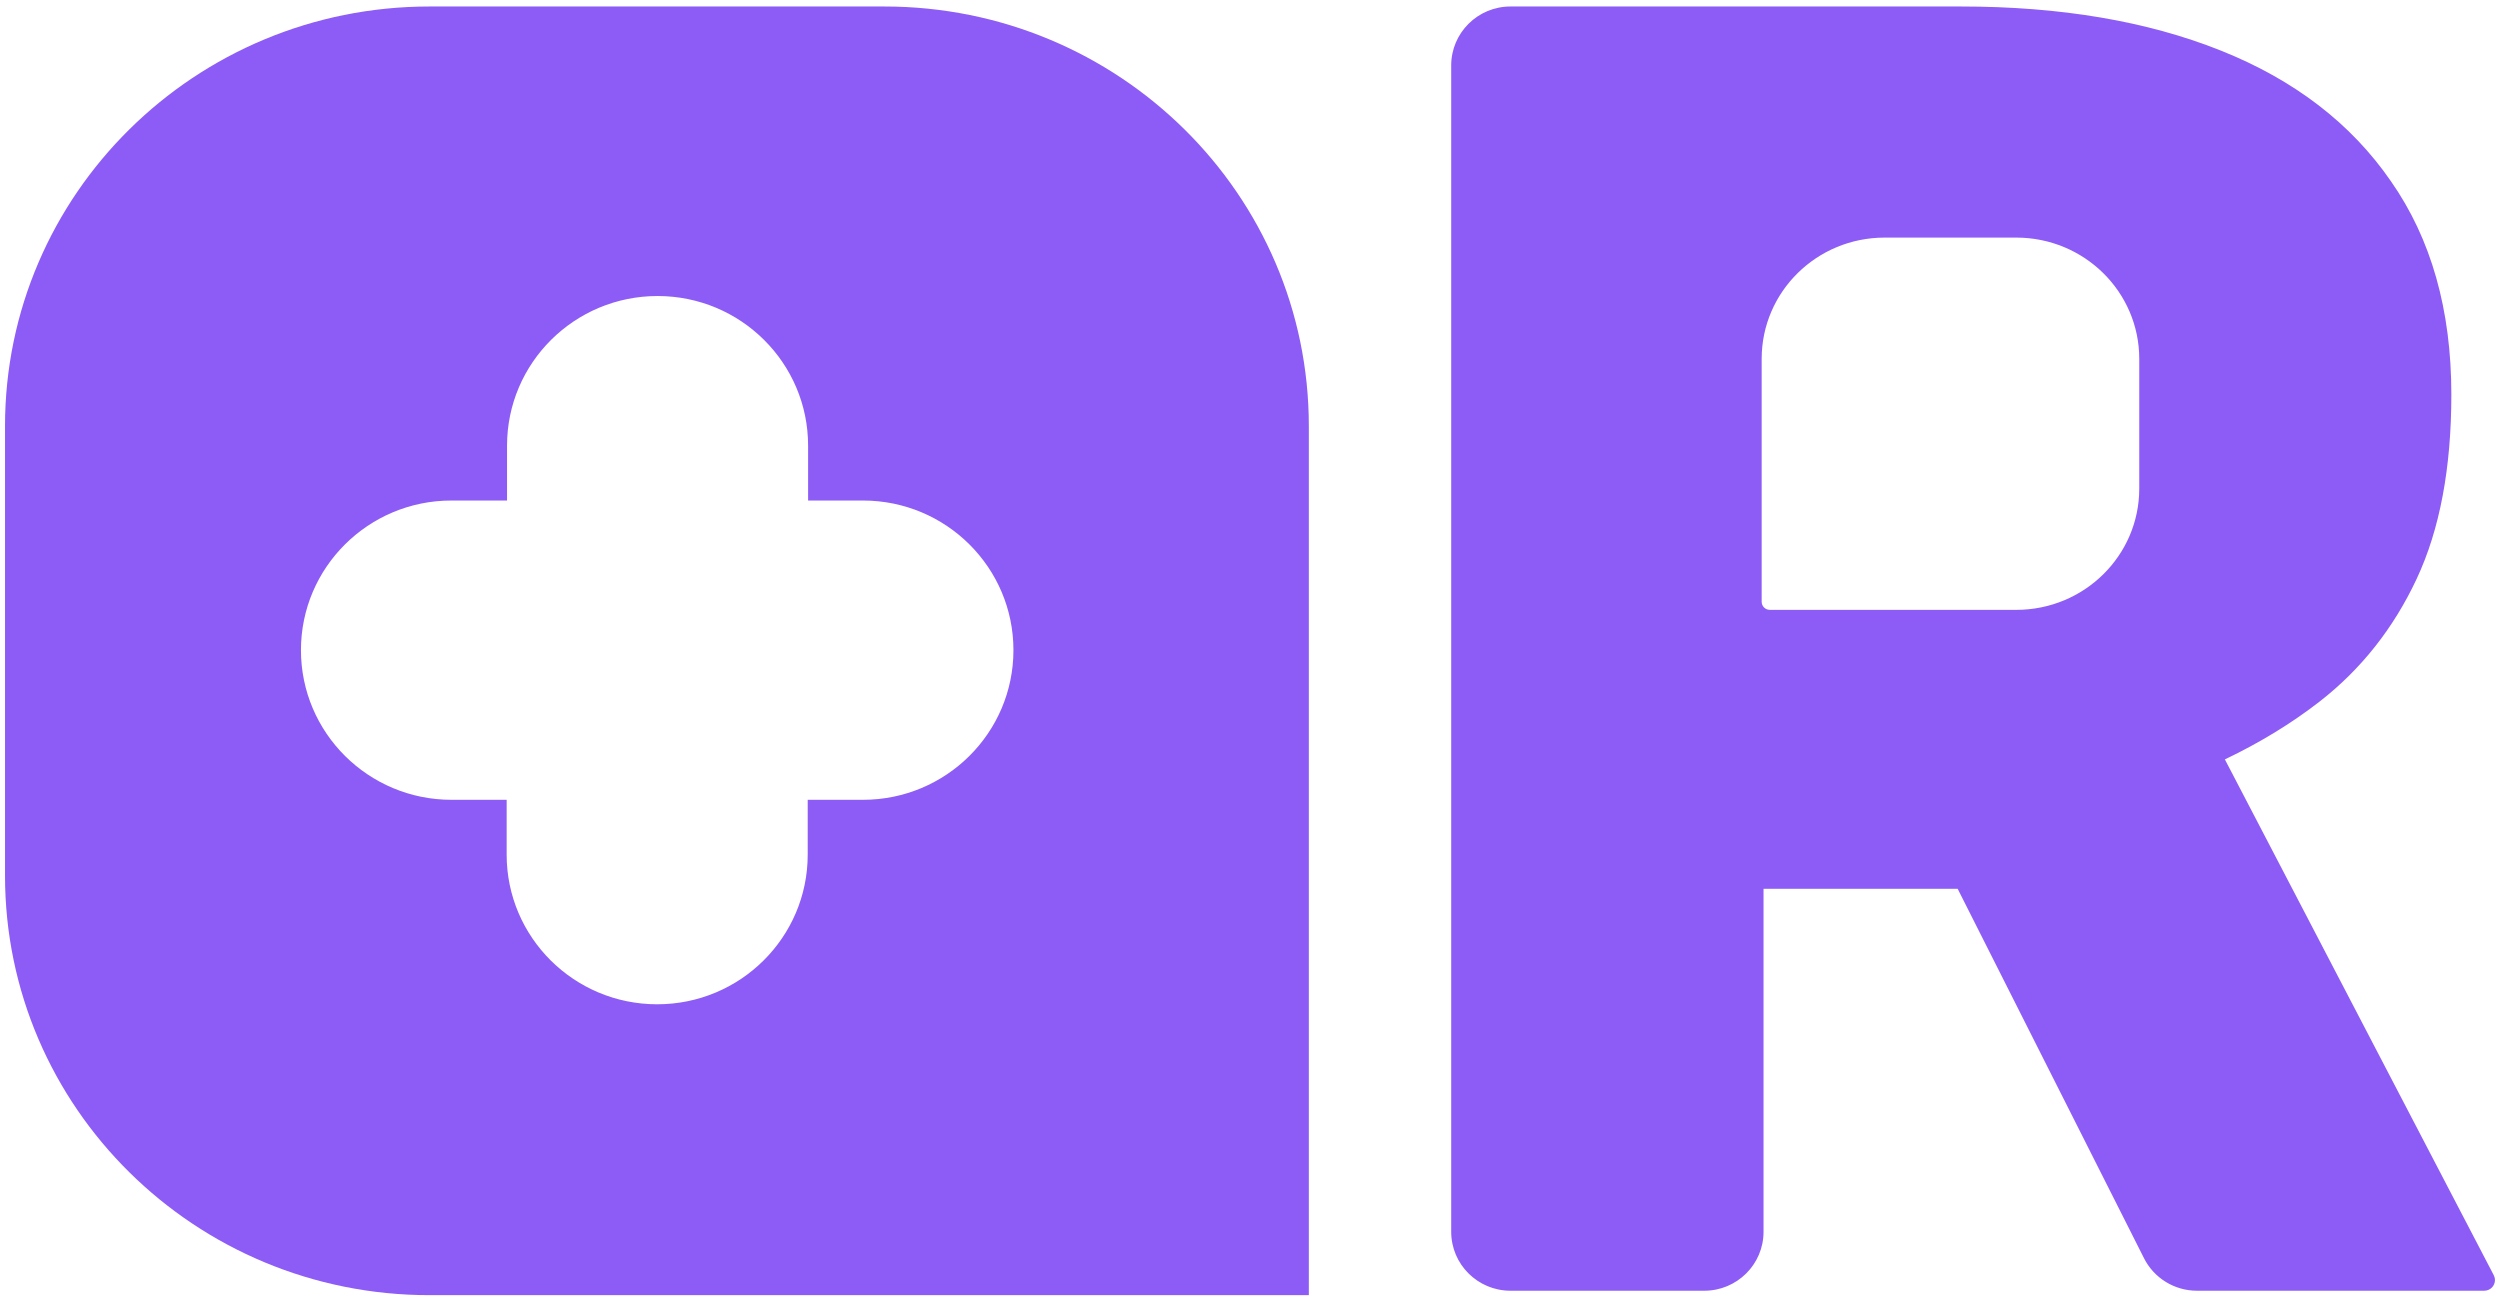
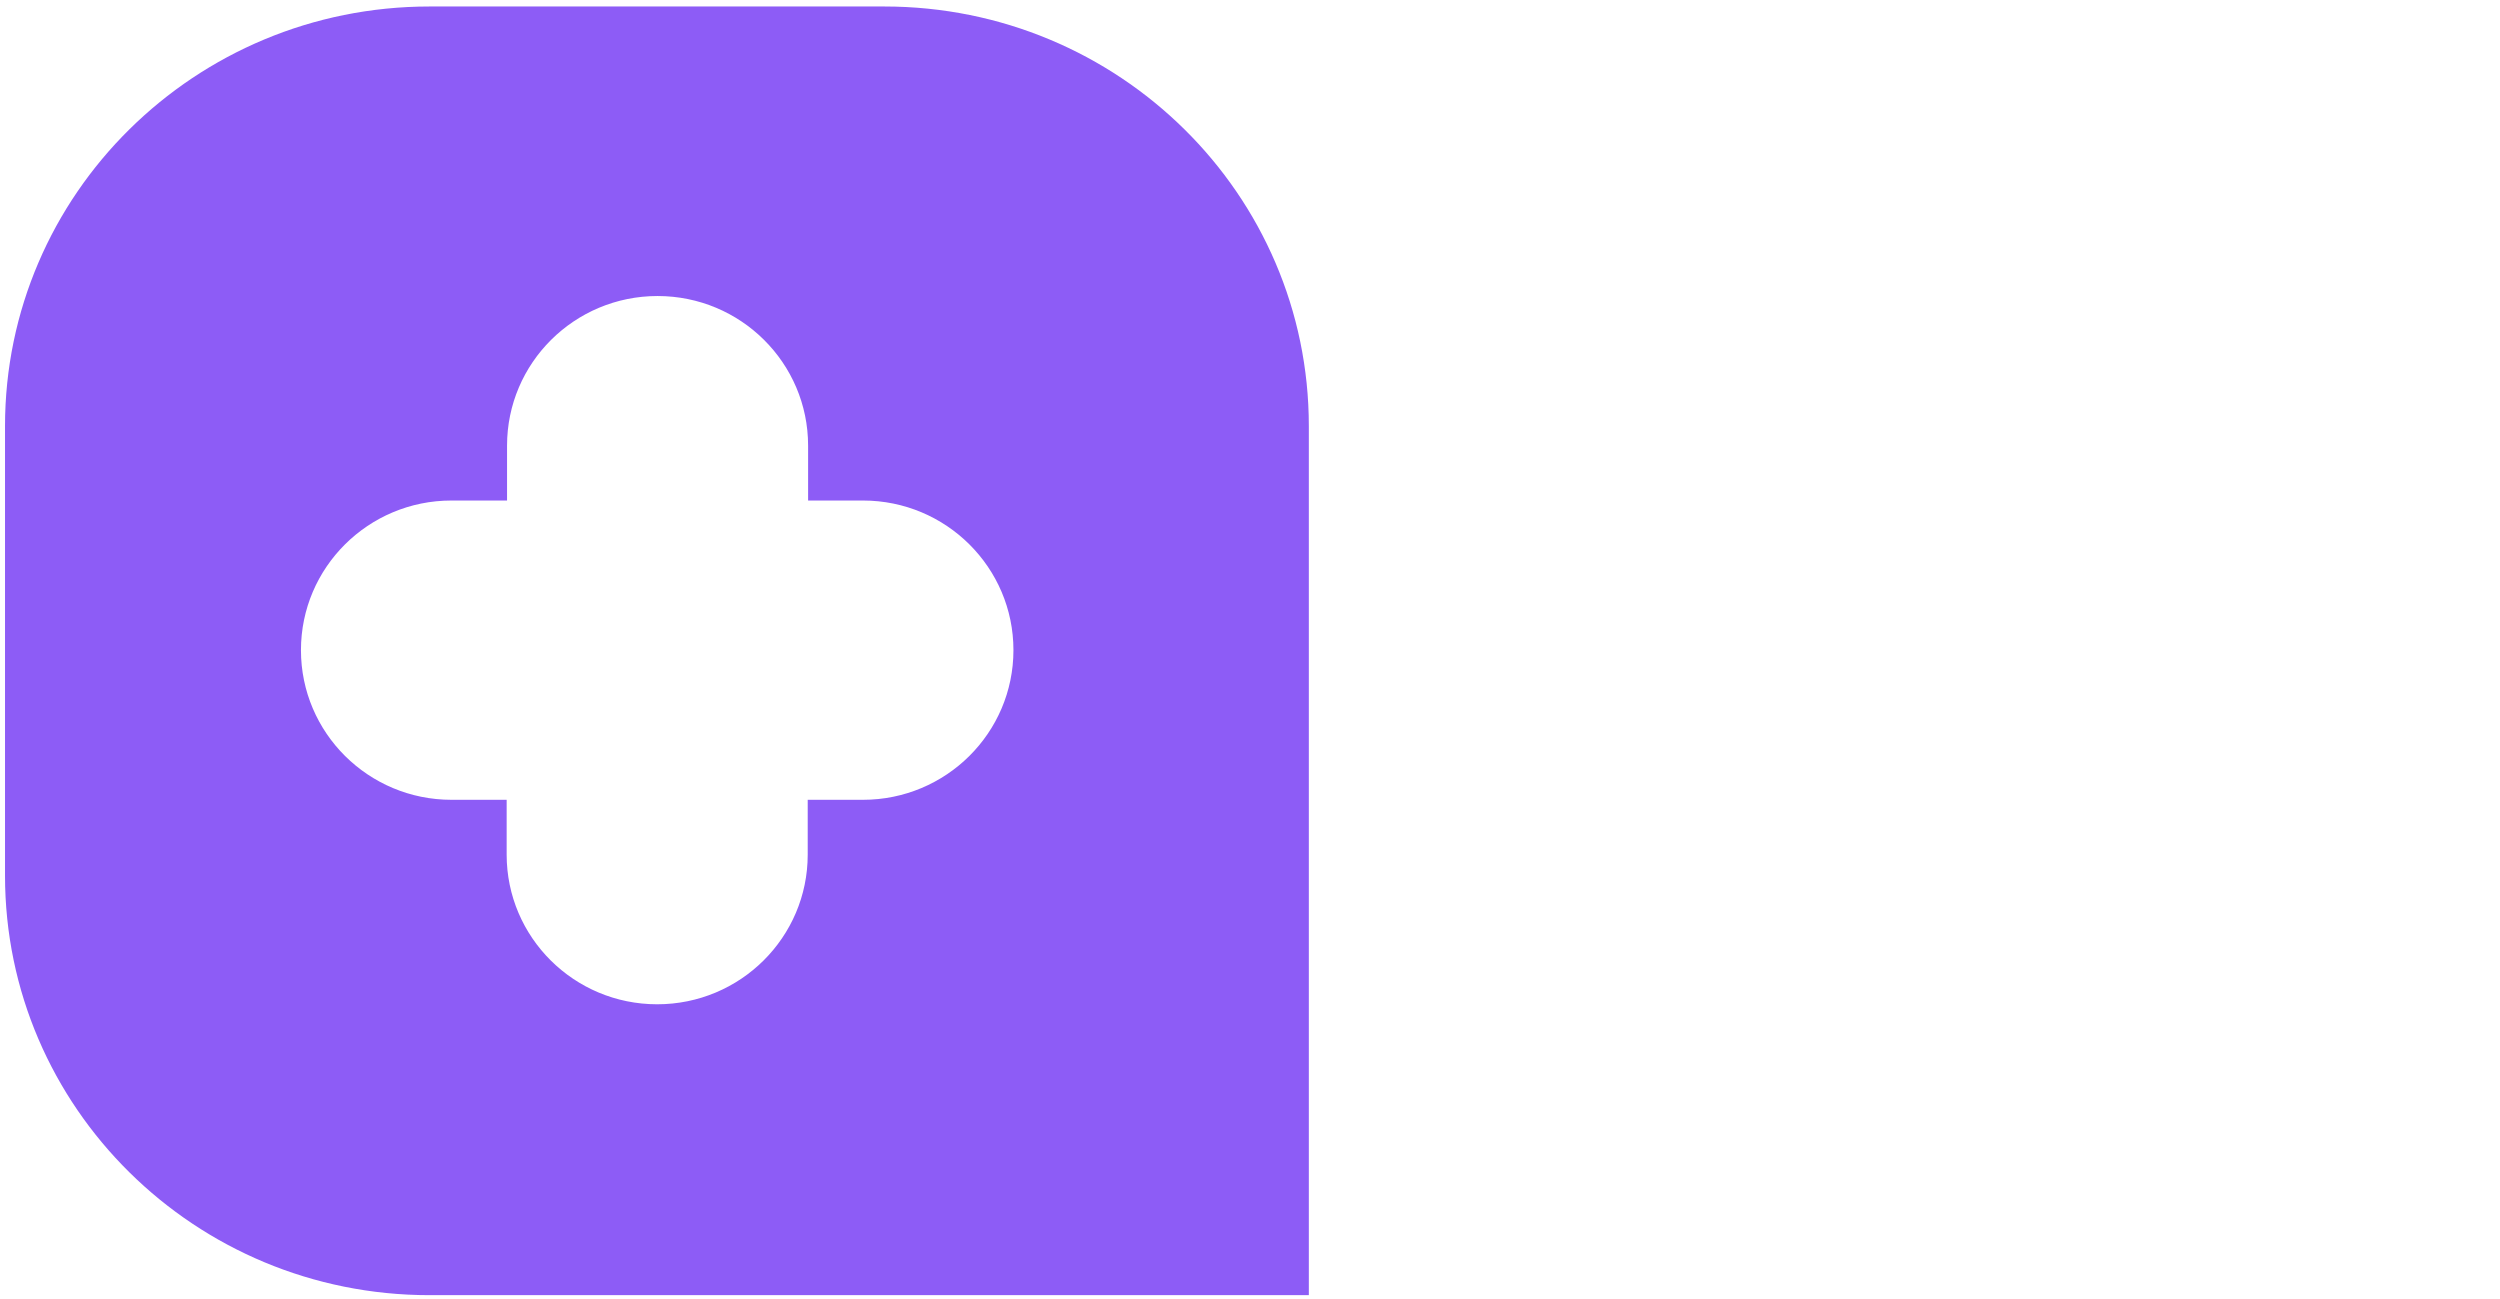
<svg xmlns="http://www.w3.org/2000/svg" width="154" height="80" viewBox="0 0 154 80" fill="none">
-   <path d="M120.801 0.4C126.941 0.4 132.274 1.306 136.806 3.116C141.337 4.927 144.827 7.607 147.276 11.157C149.761 14.707 151.003 19.091 151.003 24.306C151.003 28.833 150.291 32.619 148.865 35.661C147.439 38.704 145.447 41.222 142.89 43.214C141.146 44.567 139.2 45.754 137.052 46.778L153.615 78.551C153.663 78.644 153.689 78.749 153.689 78.854C153.689 79.216 153.394 79.509 153.03 79.509H135.334C133.951 79.509 132.688 78.734 132.07 77.505L120.593 54.752H108.634V75.878C108.634 77.884 107 79.509 104.982 79.509H93.047C91.029 79.509 89.394 77.884 89.394 75.878V4.031C89.394 2.025 91.029 0.4 93.047 0.4H107.139H120.804H120.801ZM116.092 14.636C111.91 14.636 108.519 17.979 108.519 22.103V37.069C108.519 37.346 108.744 37.567 109.025 37.567H124.204C128.386 37.567 131.778 34.225 131.778 30.101V22.103C131.778 17.979 128.386 14.636 124.204 14.636H116.092Z" fill="#8D5CF6" />
  <path d="M54.473 0.4C68.916 0.4 80.624 11.971 80.624 26.248V79.782C79.936 79.782 79.847 79.782 78.882 79.782H26.46C12.017 79.782 0.309 68.212 0.309 53.937V26.248C0.309 11.971 12.017 0.4 26.46 0.4H54.473ZM40.506 18.235C35.386 18.235 31.234 22.361 31.234 27.453V30.832H27.811C22.691 30.832 18.539 34.958 18.539 40.05C18.539 45.139 22.691 49.268 27.811 49.268H31.21V52.646C31.21 57.736 35.362 61.864 40.482 61.864C45.602 61.864 49.755 57.736 49.755 52.646V49.268H53.156C58.276 49.268 62.428 45.142 62.428 40.05C62.428 34.96 58.278 30.832 53.156 30.832H49.779V27.453C49.779 22.363 45.628 18.235 40.506 18.235Z" fill="#8D5CF6" />
</svg>